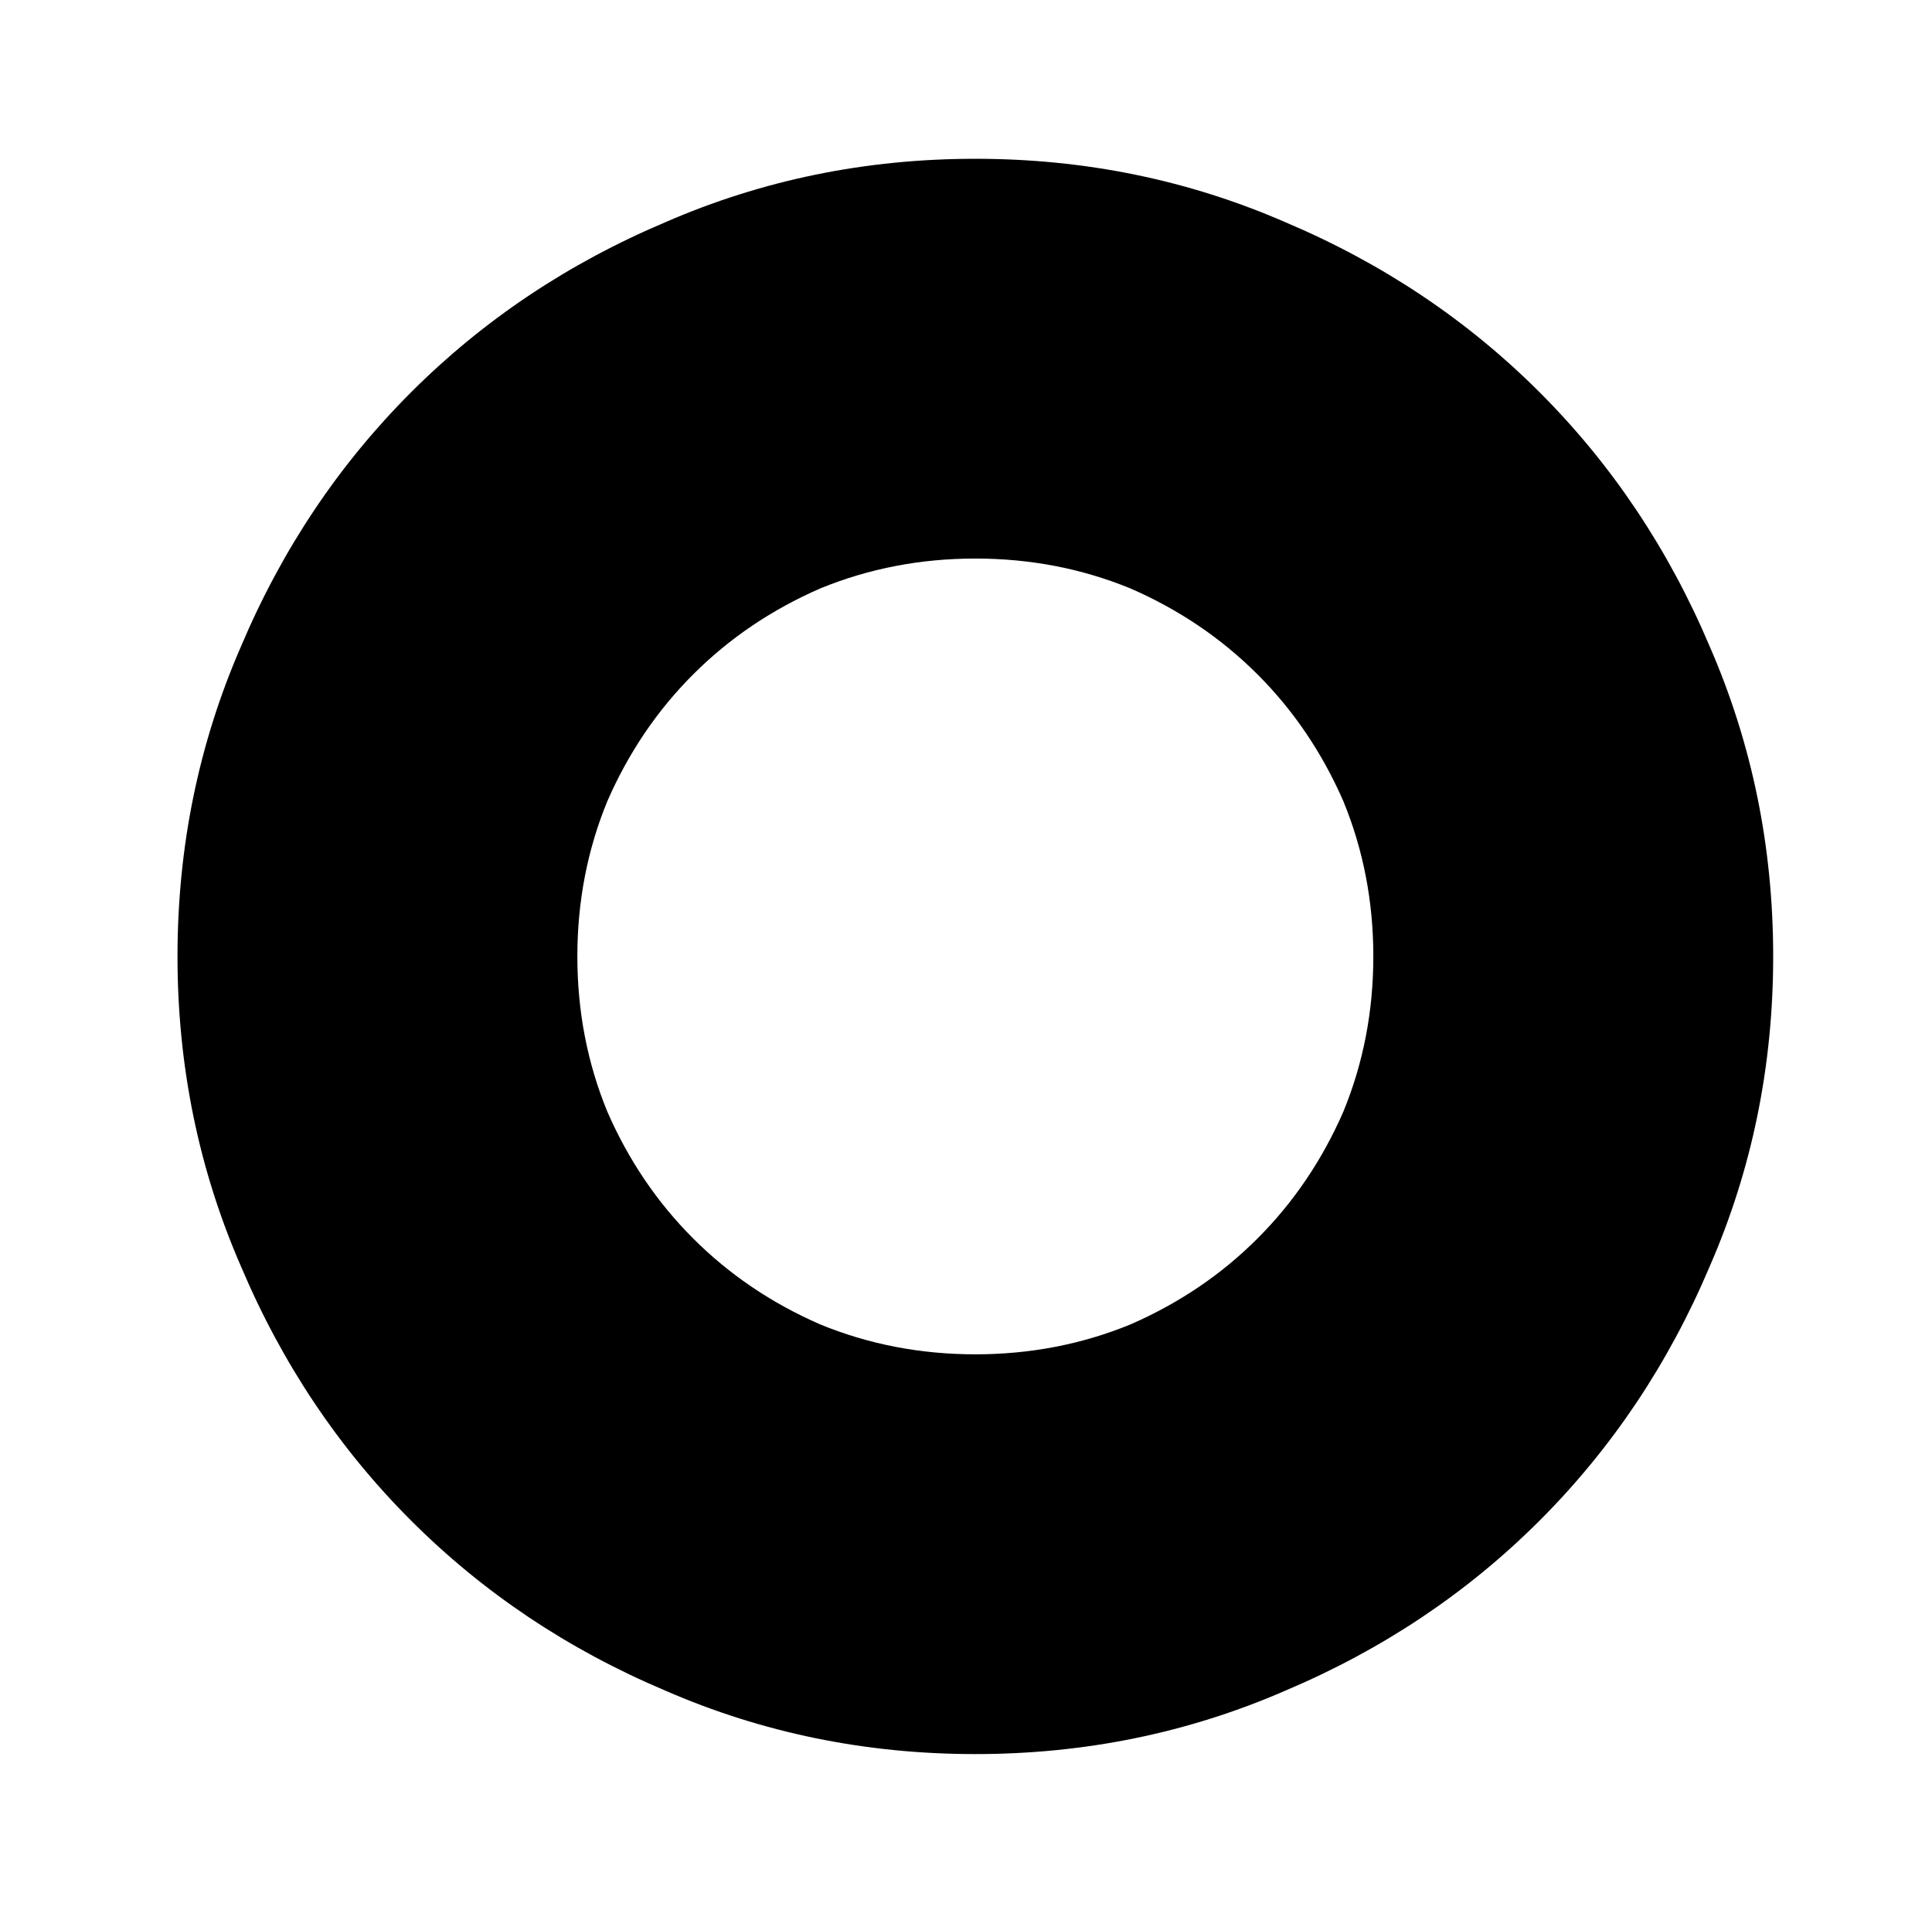
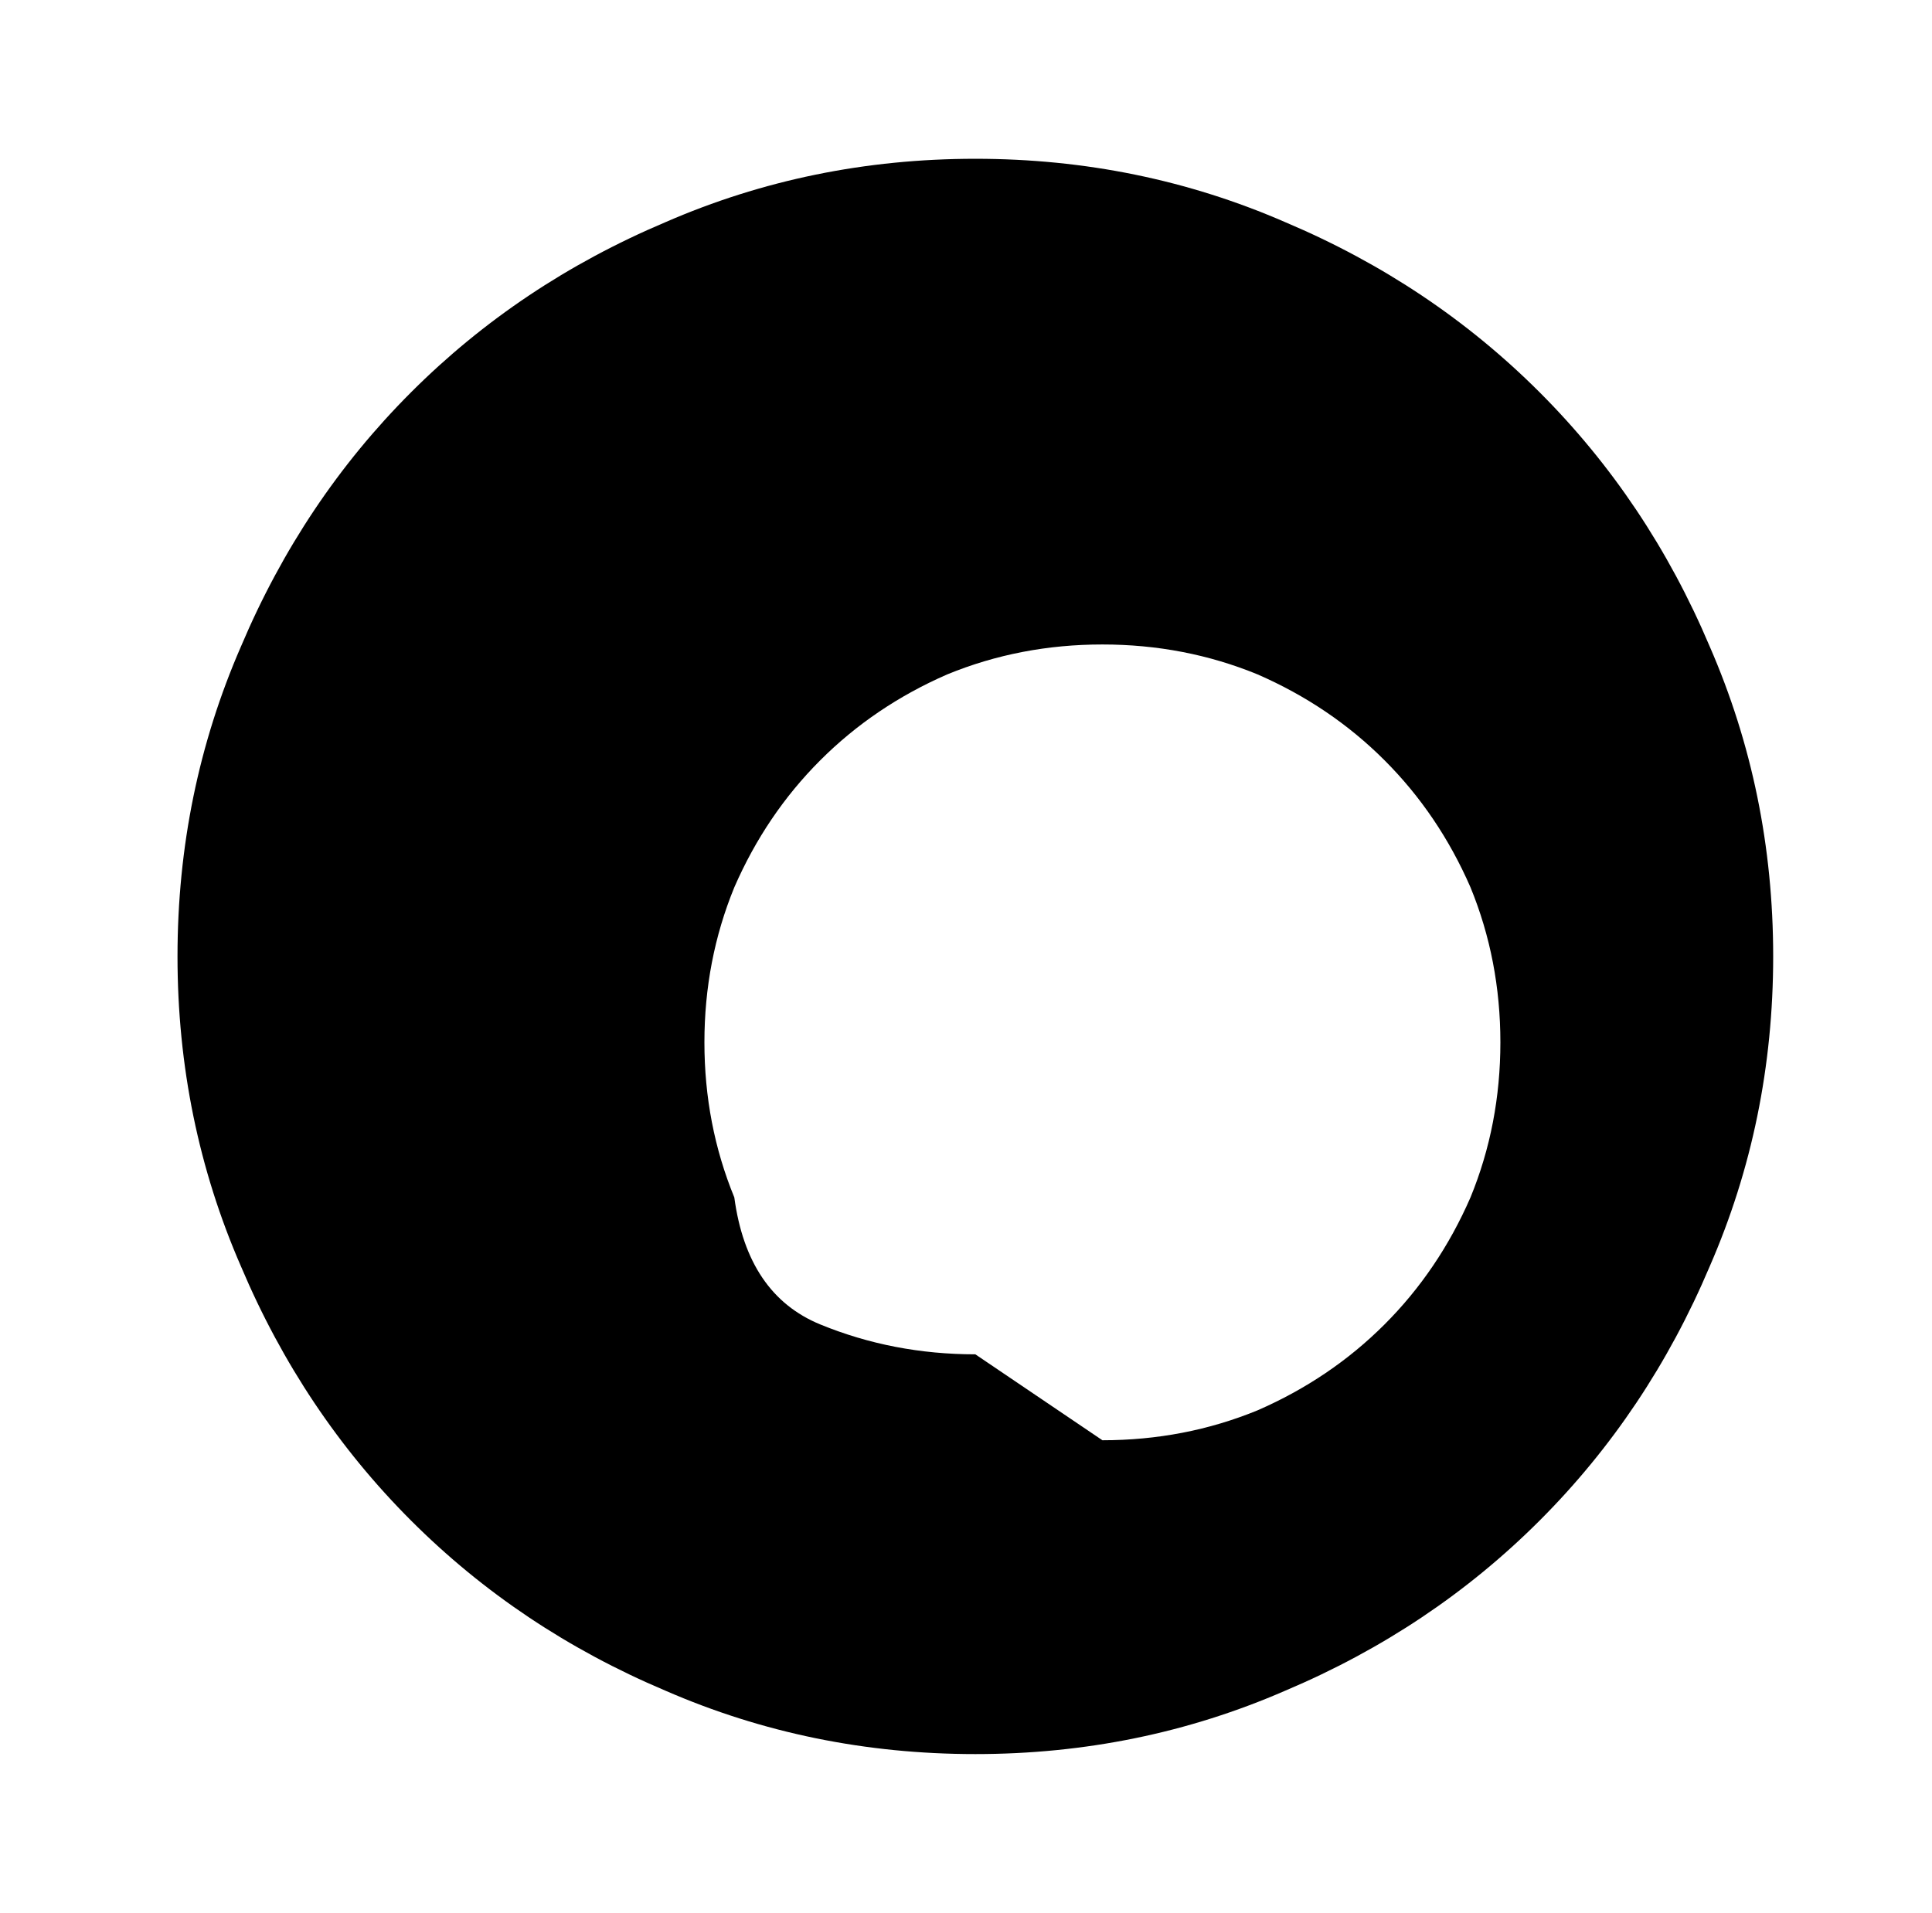
<svg xmlns="http://www.w3.org/2000/svg" version="1.1" viewBox="-10 0 1034 1024">
-   <path fill="currentColor" d="M512 85q-88 0 -166 34q-78 33 -136 91t-91 136q-34 78 -34 166t34 166q33 78 91 136t136 91q78 34 166 34t166 -34q78 -33 136 -91t91 -136q34 -78 34 -166t-34 -166q-33 -78 -91 -136t-136 -91q-78 -34 -166 -34v0zM512 725q-44 0 -83 -16q-39 -17 -68 -46t-46 -68 q-16 -39 -16 -83t16 -83q17 -39 46 -68t68 -46q39 -16 83 -16t83 16q39 17 68 46t46 68q16 39 16 83t-16 83q-17 39 -46 68t-68 46q-39 16 -83 16z" />
+   <path fill="currentColor" d="M512 85q-88 0 -166 34q-78 33 -136 91t-91 136q-34 78 -34 166t34 166q33 78 91 136t136 91q78 34 166 34t166 -34q78 -33 136 -91t91 -136q34 -78 34 -166t-34 -166q-33 -78 -91 -136t-136 -91q-78 -34 -166 -34v0zM512 725q-44 0 -83 -16t-46 -68 q-16 -39 -16 -83t16 -83q17 -39 46 -68t68 -46q39 -16 83 -16t83 16q39 17 68 46t46 68q16 39 16 83t-16 83q-17 39 -46 68t-68 46q-39 16 -83 16z" />
</svg>